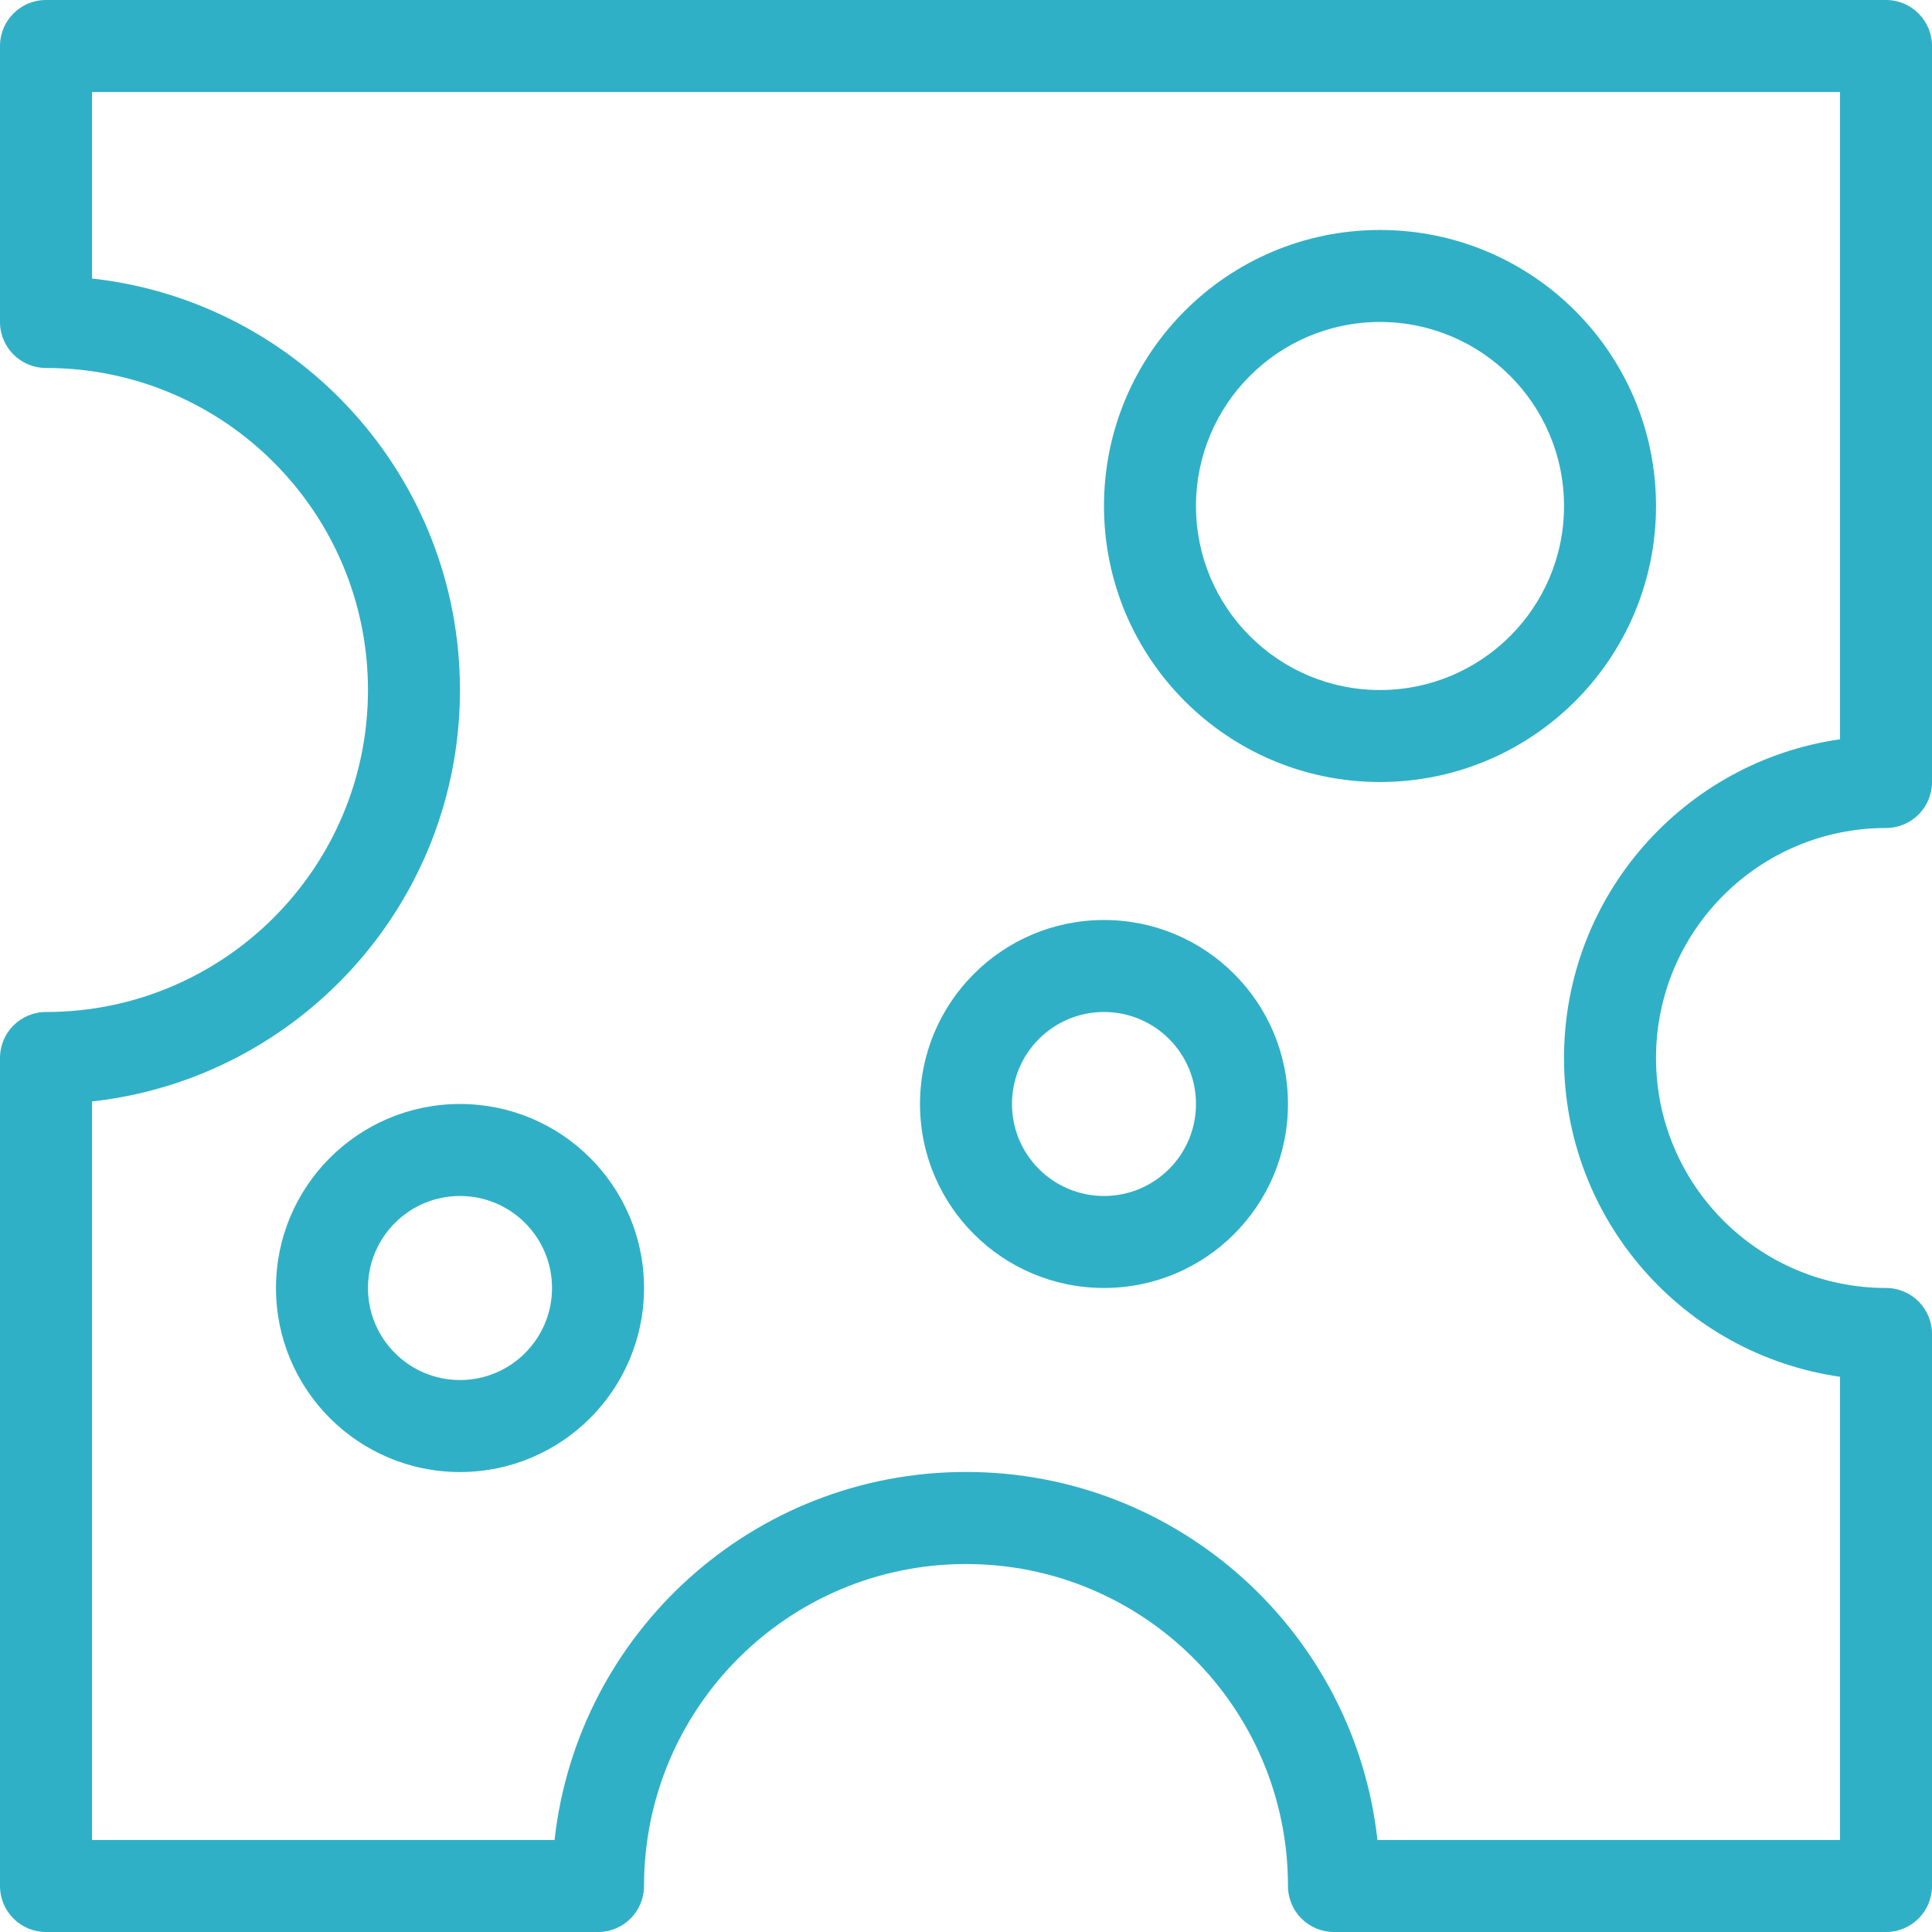
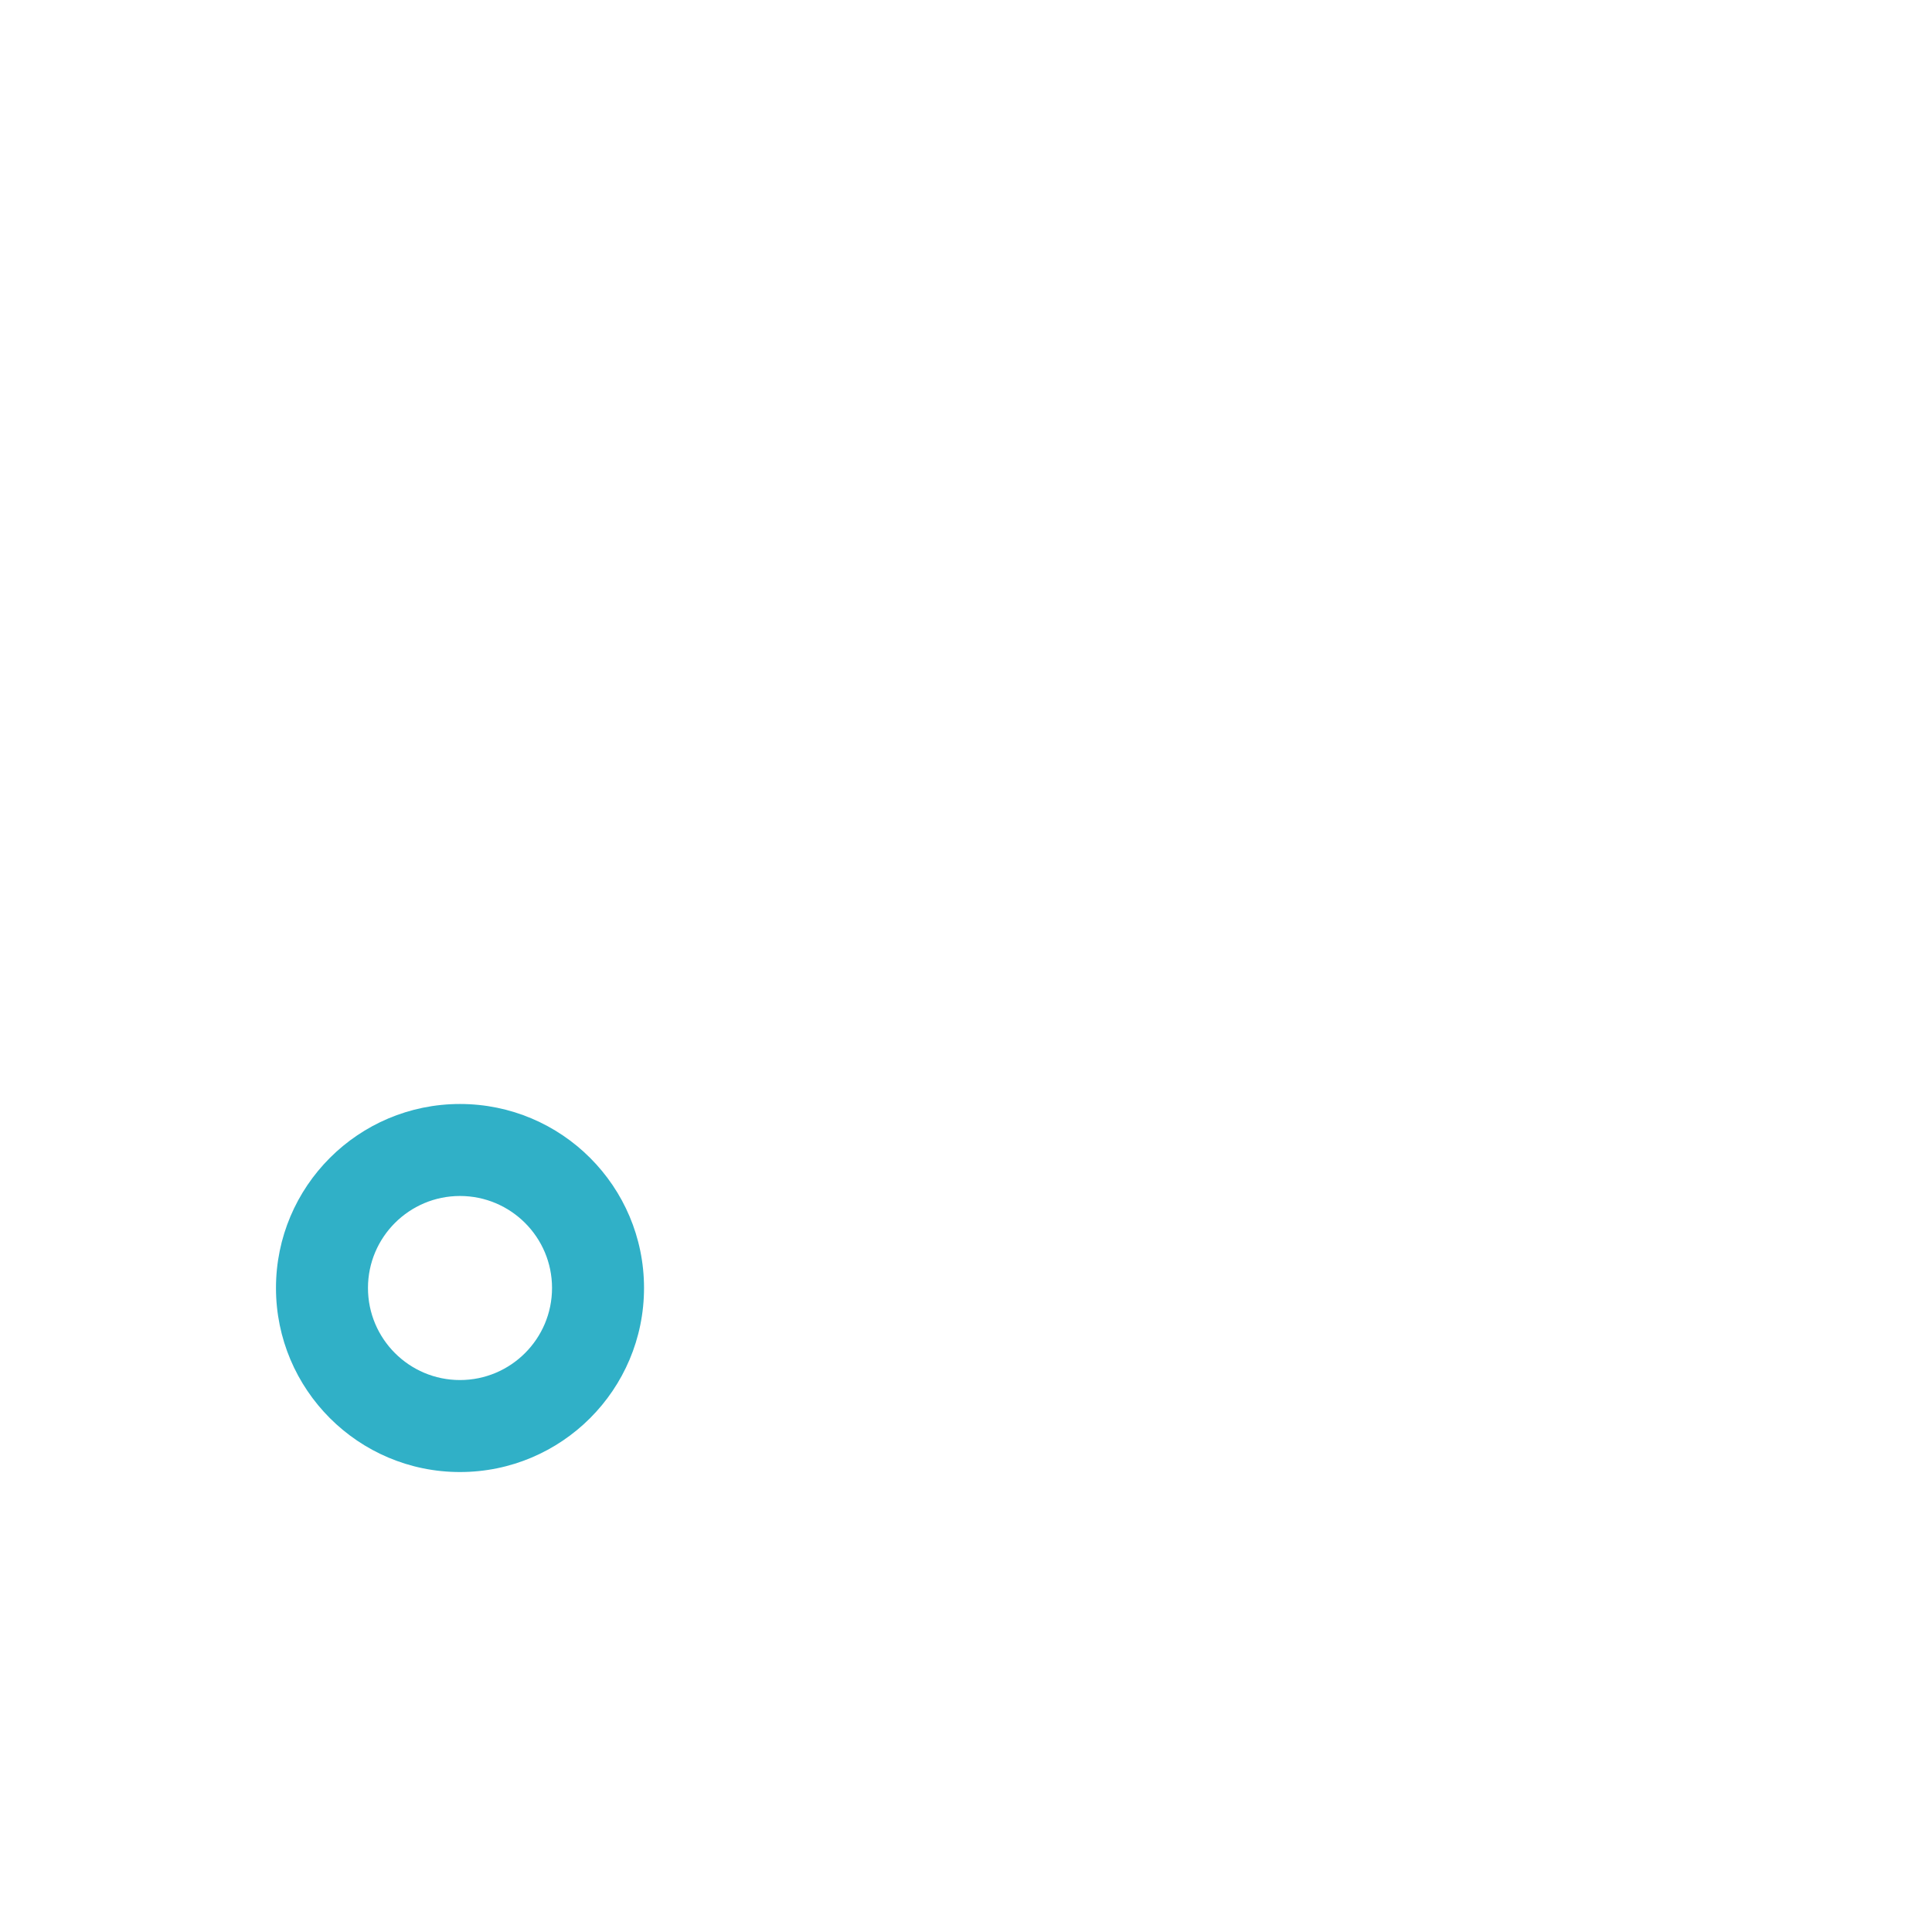
<svg xmlns="http://www.w3.org/2000/svg" height="100%" width="100%" viewBox="0 0 26 26" fill="none">
-   <path fill-rule="evenodd" clip-rule="evenodd" d="M0 0.619C0 0.277 0.277 0 0.619 0H25.381C25.723 0 26 0.277 26 0.619V10.524C26 10.866 25.723 11.143 25.381 11.143C23.672 11.143 22.286 12.529 22.286 14.238C22.286 15.947 23.672 17.333 25.381 17.333C25.723 17.333 26 17.61 26 17.952V25.381C26 25.723 25.723 26 25.381 26H17.952C17.61 26 17.333 25.723 17.333 25.381C17.333 22.988 15.393 21.048 13 21.048C10.607 21.048 8.667 22.988 8.667 25.381C8.667 25.723 8.39 26 8.048 26H0.619C0.277 26 0 25.723 0 25.381V14.238C0 13.896 0.277 13.619 0.619 13.619C3.012 13.619 4.952 11.679 4.952 9.286C4.952 6.892 3.012 4.952 0.619 4.952C0.277 4.952 0 4.675 0 4.333V0.619ZM1.238 1.238V3.748C4.024 4.056 6.19 6.418 6.19 9.286C6.19 12.153 4.024 14.515 1.238 14.823V24.762H7.463C7.771 21.976 10.132 19.809 13 19.809C15.868 19.809 18.23 21.976 18.537 24.762H24.762V18.528C22.662 18.227 21.048 16.421 21.048 14.238C21.048 12.055 22.662 10.249 24.762 9.949V1.238H1.238Z" fill="#30B0C7" />
-   <path fill-rule="evenodd" clip-rule="evenodd" d="M18.571 4.333C17.204 4.333 16.095 5.442 16.095 6.81C16.095 8.177 17.204 9.286 18.571 9.286C19.939 9.286 21.048 8.177 21.048 6.81C21.048 5.442 19.939 4.333 18.571 4.333ZM14.857 6.81C14.857 4.758 16.52 3.095 18.571 3.095C20.623 3.095 22.286 4.758 22.286 6.81C22.286 8.861 20.623 10.524 18.571 10.524C16.52 10.524 14.857 8.861 14.857 6.81Z" fill="#30B0C7" />
-   <path fill-rule="evenodd" clip-rule="evenodd" d="M14.857 13.619C14.173 13.619 13.619 14.173 13.619 14.857C13.619 15.541 14.173 16.095 14.857 16.095C15.541 16.095 16.095 15.541 16.095 14.857C16.095 14.173 15.541 13.619 14.857 13.619ZM12.381 14.857C12.381 13.49 13.489 12.381 14.857 12.381C16.225 12.381 17.333 13.49 17.333 14.857C17.333 16.225 16.225 17.333 14.857 17.333C13.489 17.333 12.381 16.225 12.381 14.857Z" fill="#30B0C7" />
  <path fill-rule="evenodd" clip-rule="evenodd" d="M6.19 16.095C5.507 16.095 4.952 16.65 4.952 17.333C4.952 18.017 5.507 18.572 6.19 18.572C6.874 18.572 7.429 18.017 7.429 17.333C7.429 16.65 6.874 16.095 6.19 16.095ZM3.714 17.333C3.714 15.966 4.823 14.857 6.19 14.857C7.558 14.857 8.667 15.966 8.667 17.333C8.667 18.701 7.558 19.81 6.19 19.81C4.823 19.81 3.714 18.701 3.714 17.333Z" fill="#30B0C7" />
</svg>